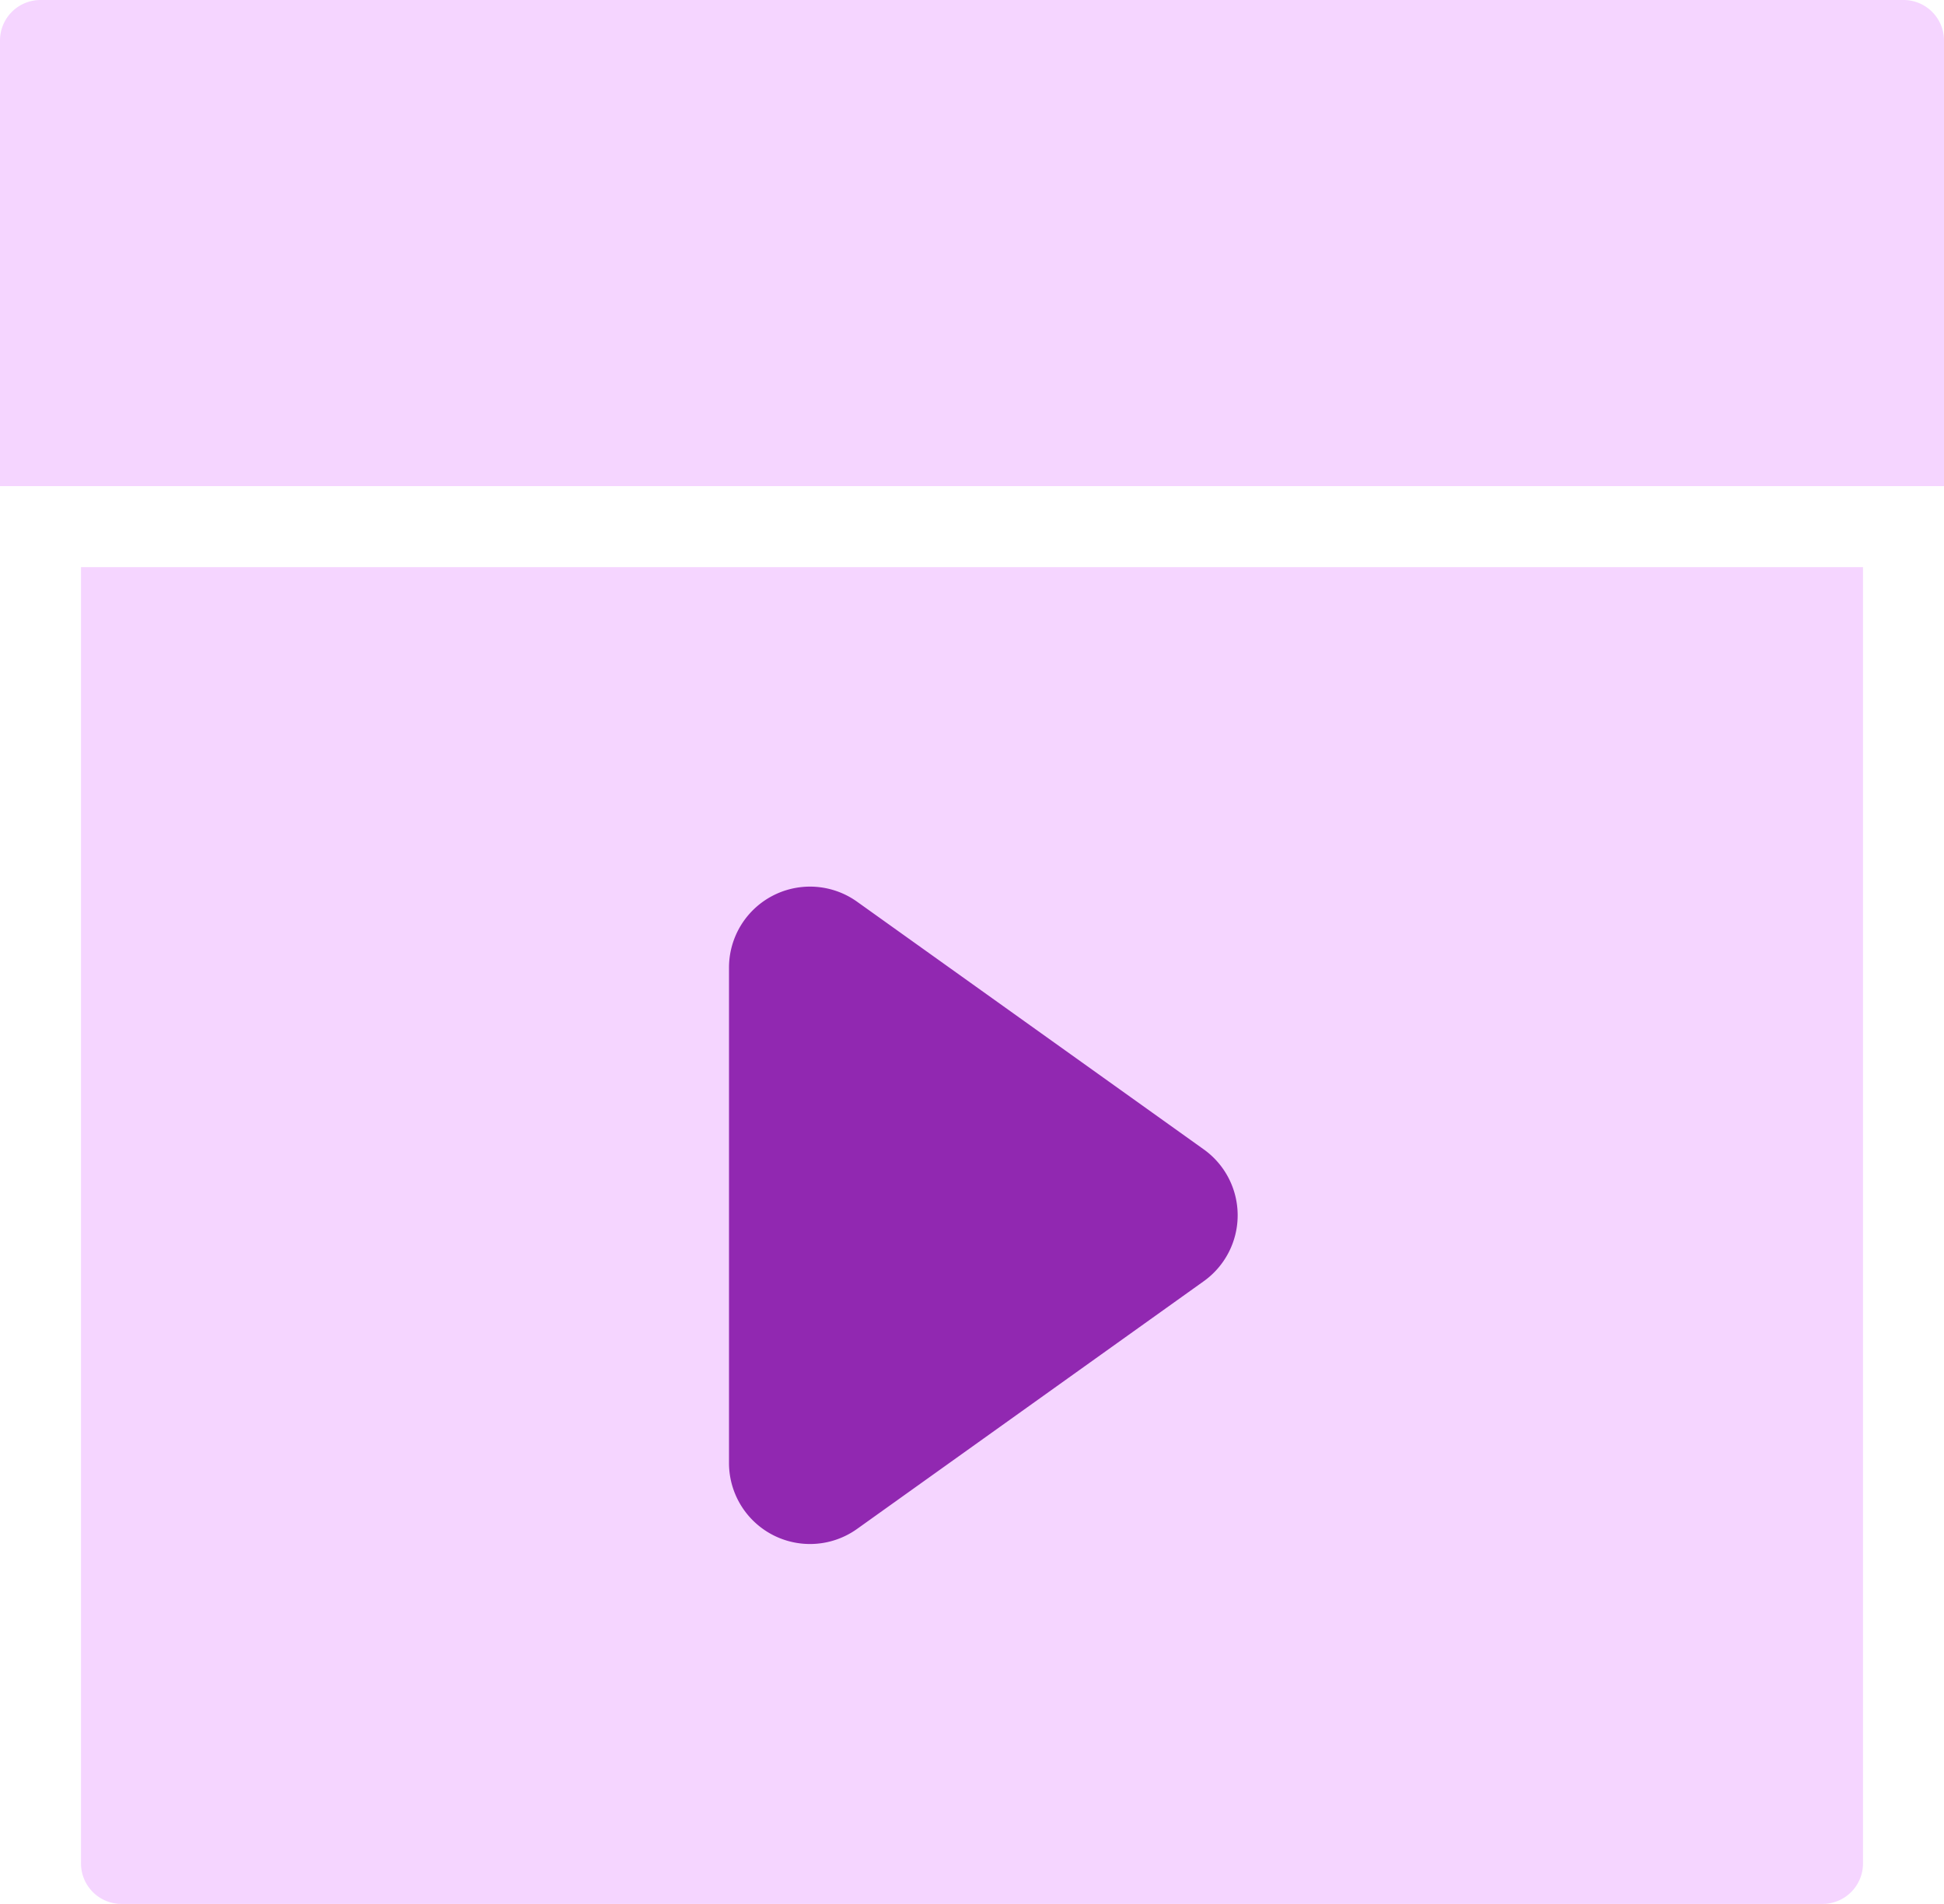
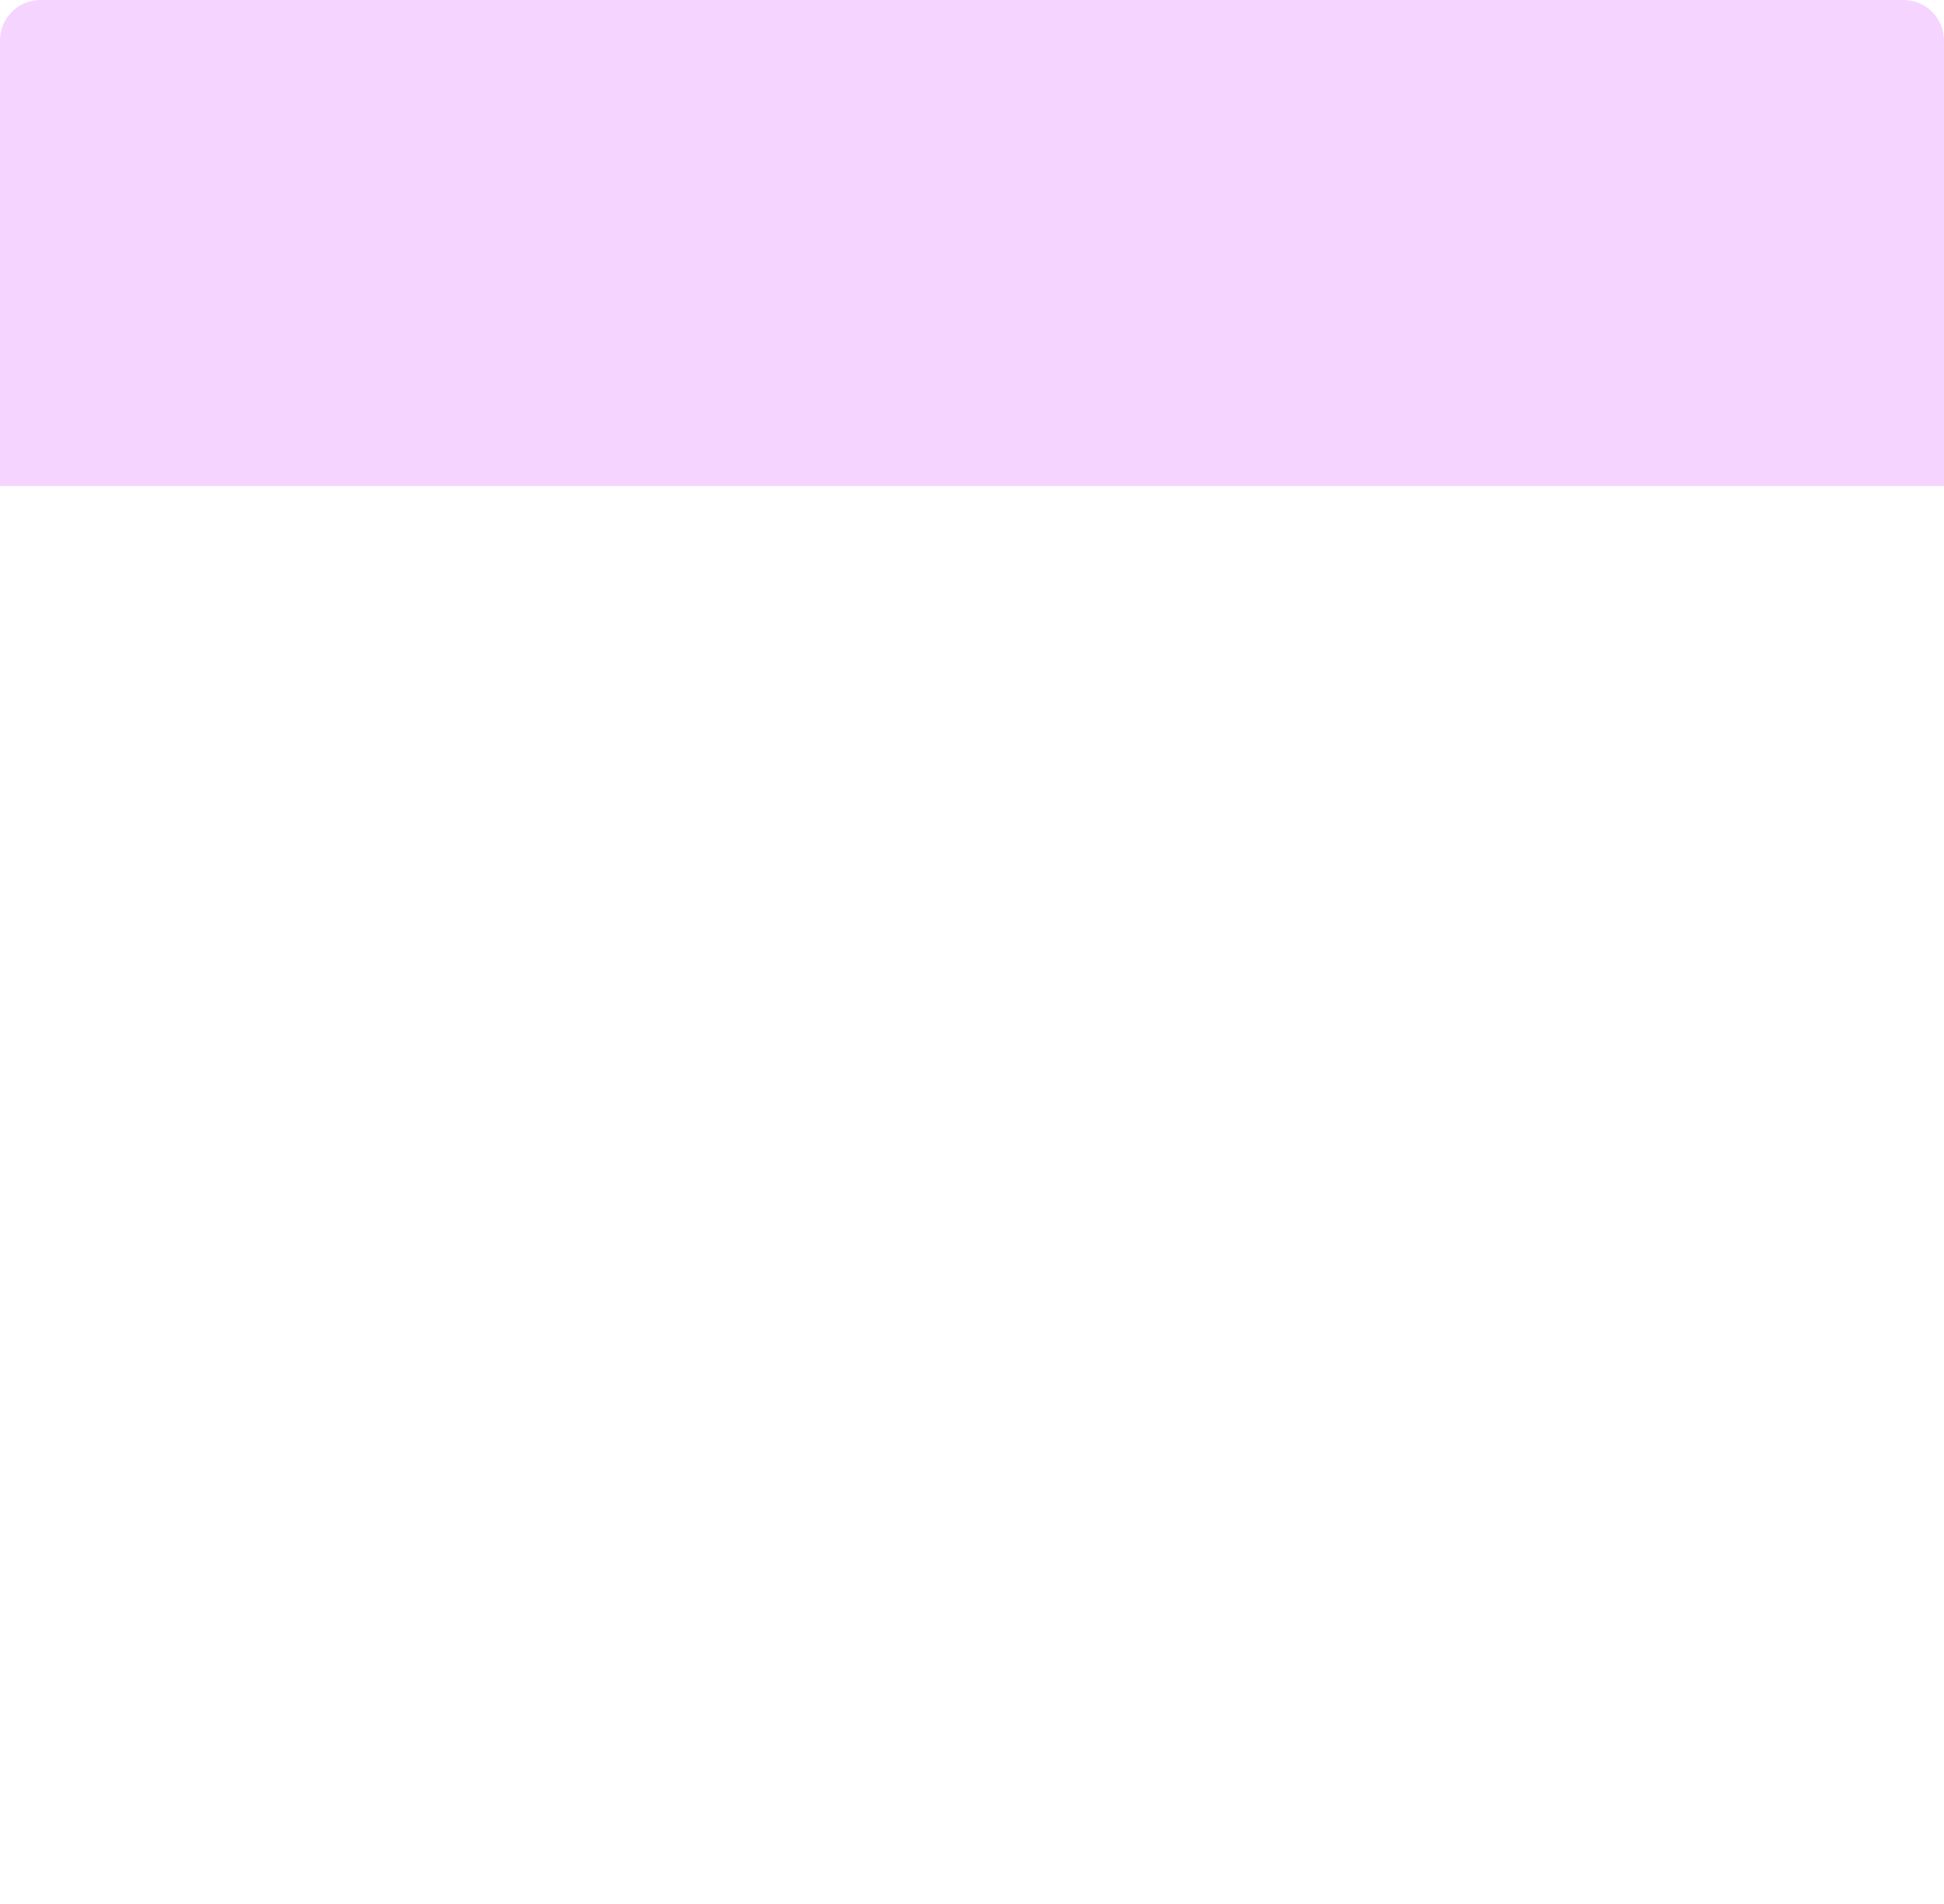
<svg xmlns="http://www.w3.org/2000/svg" width="48" height="47" viewBox="0 0 48 47">
  <g transform="translate(-946 -2039)">
-     <path d="M0,0H44a0,0,0,0,1,0,0V32a1,1,0,0,1-1,1H1a1,1,0,0,1-1-1V0A0,0,0,0,1,0,0Z" transform="translate(948 2053)" fill="#f5d5ff" />
    <path d="M1,0H47a1,1,0,0,1,1,1V12a0,0,0,0,1,0,0H0a0,0,0,0,1,0,0V1A1,1,0,0,1,1,0Z" transform="translate(946 2039)" fill="#f5d5ff" />
-     <path d="M8.373,2.278a2,2,0,0,1,3.255,0l6.114,8.559A2,2,0,0,1,16.114,14H3.886a2,2,0,0,1-1.627-3.162Z" transform="translate(978 2059) rotate(90)" fill="#9128b1" />
  </g>
</svg>